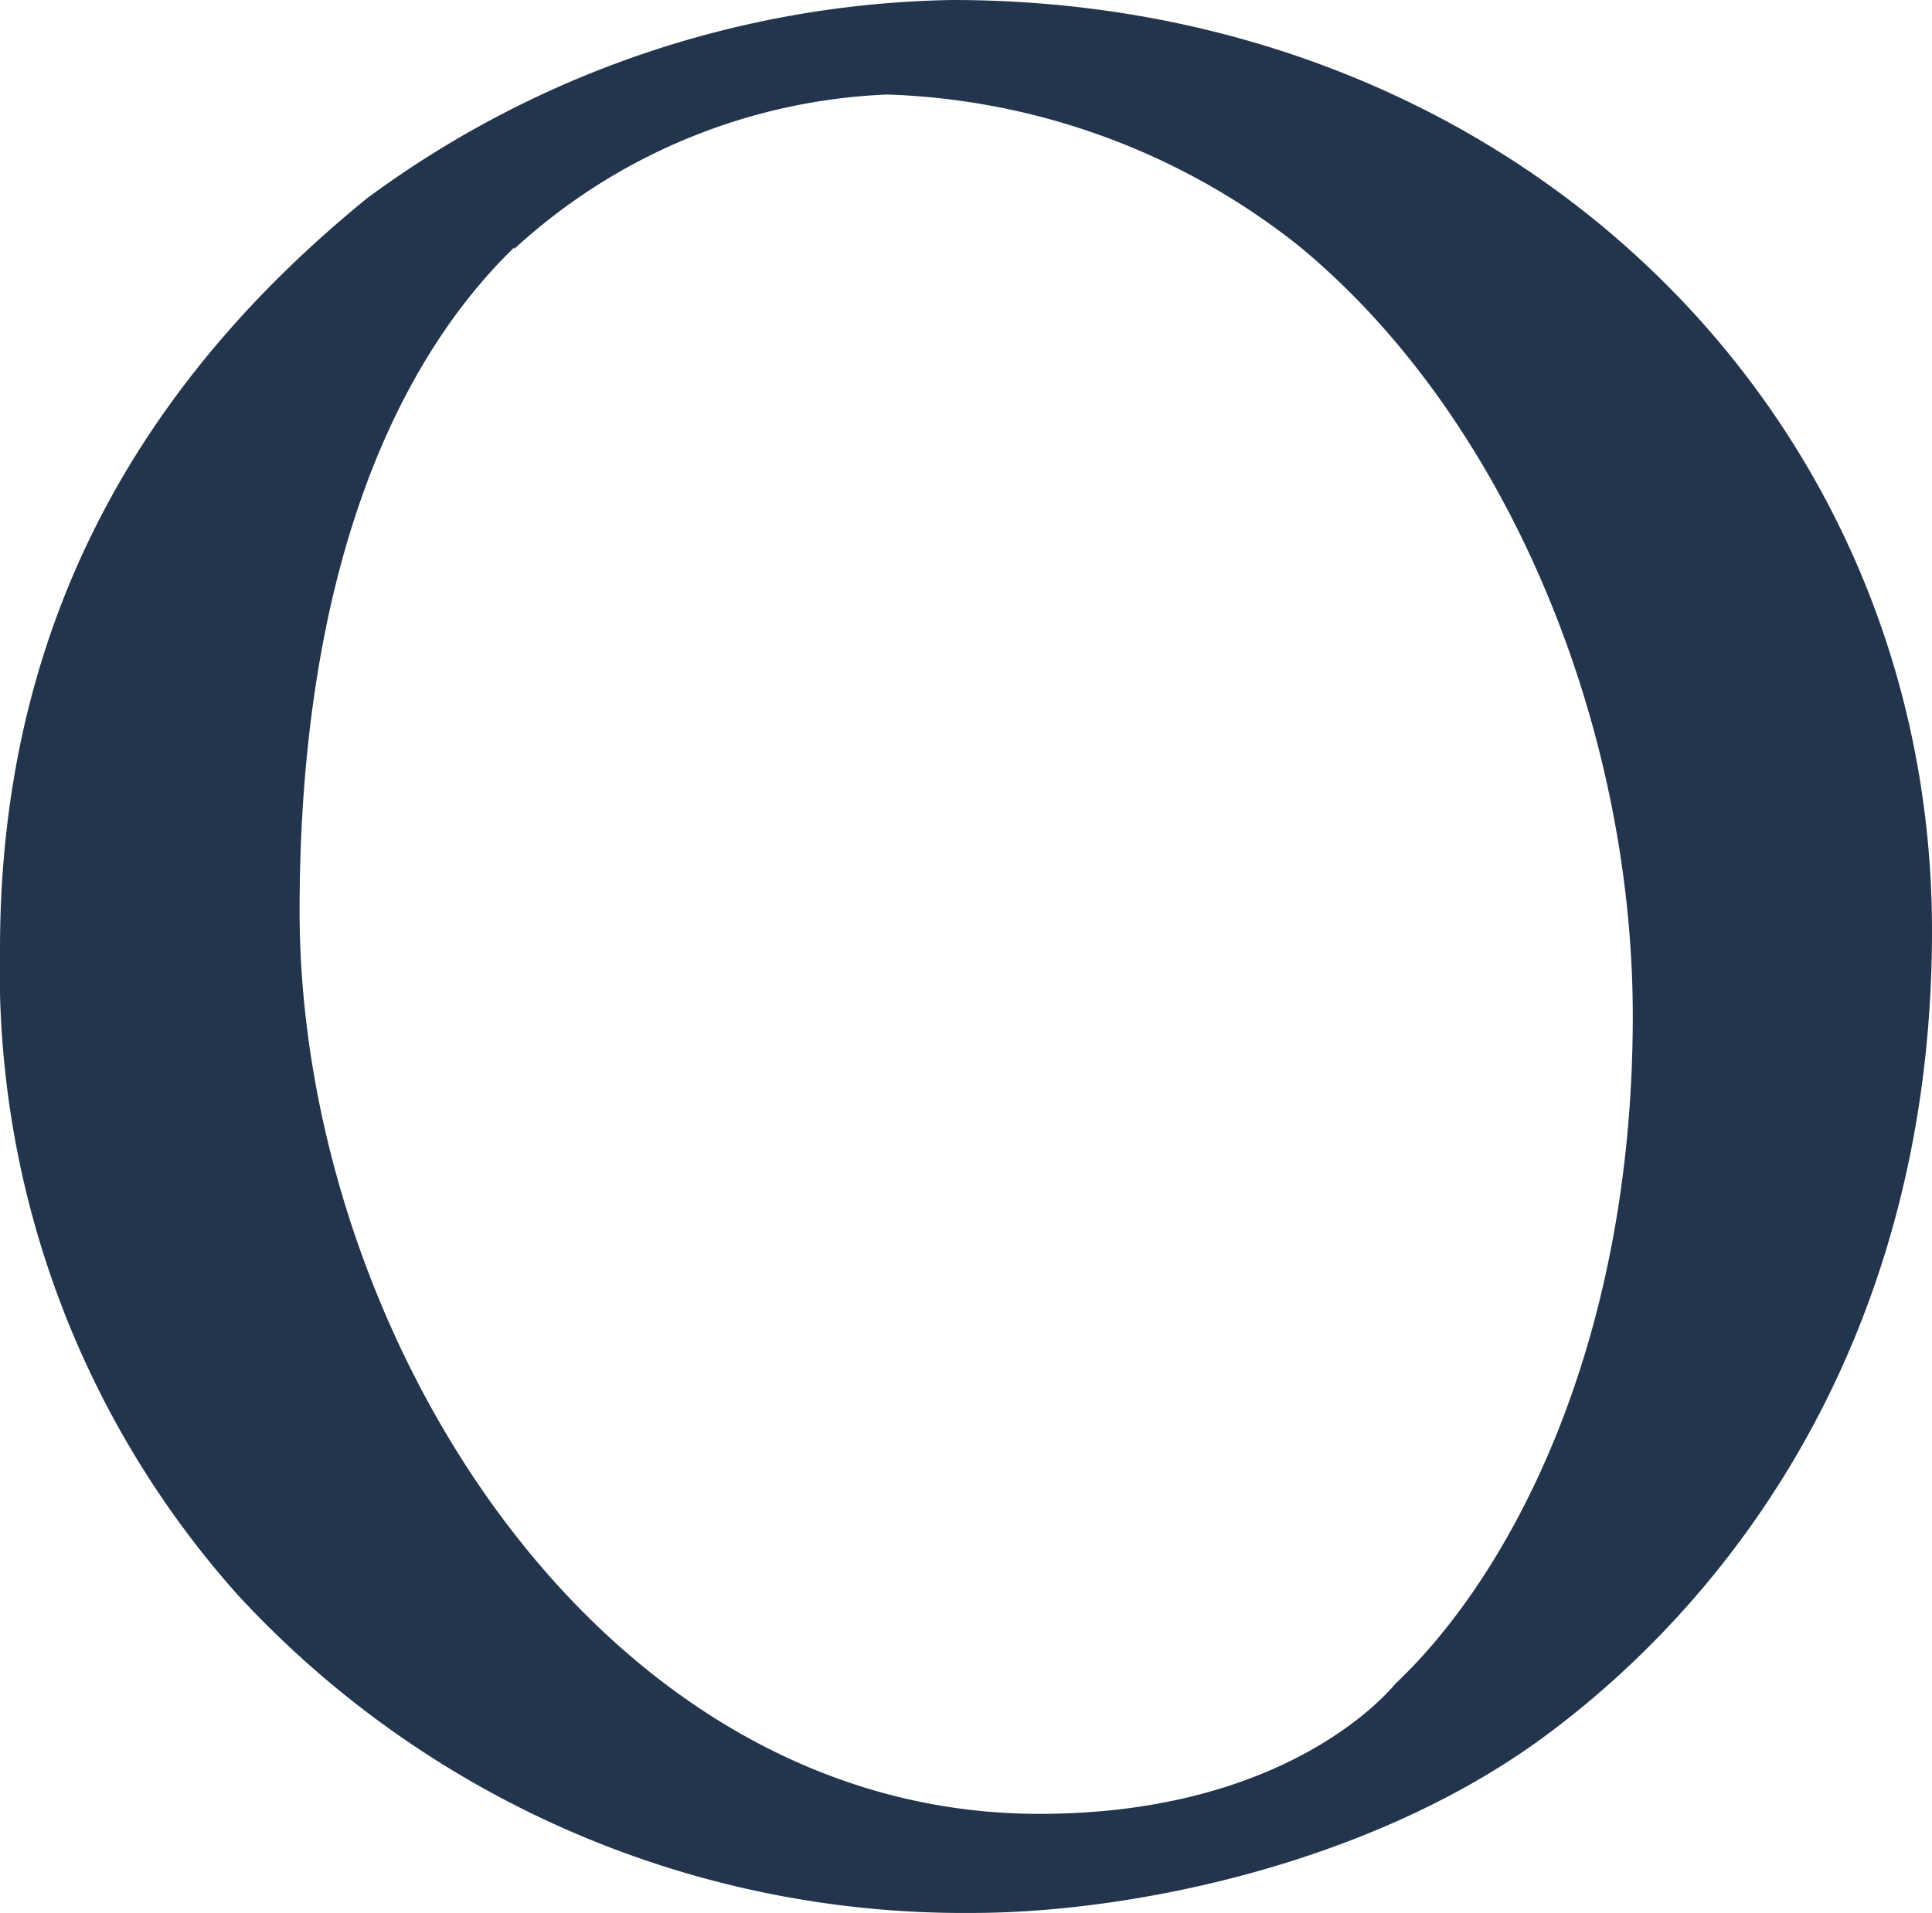
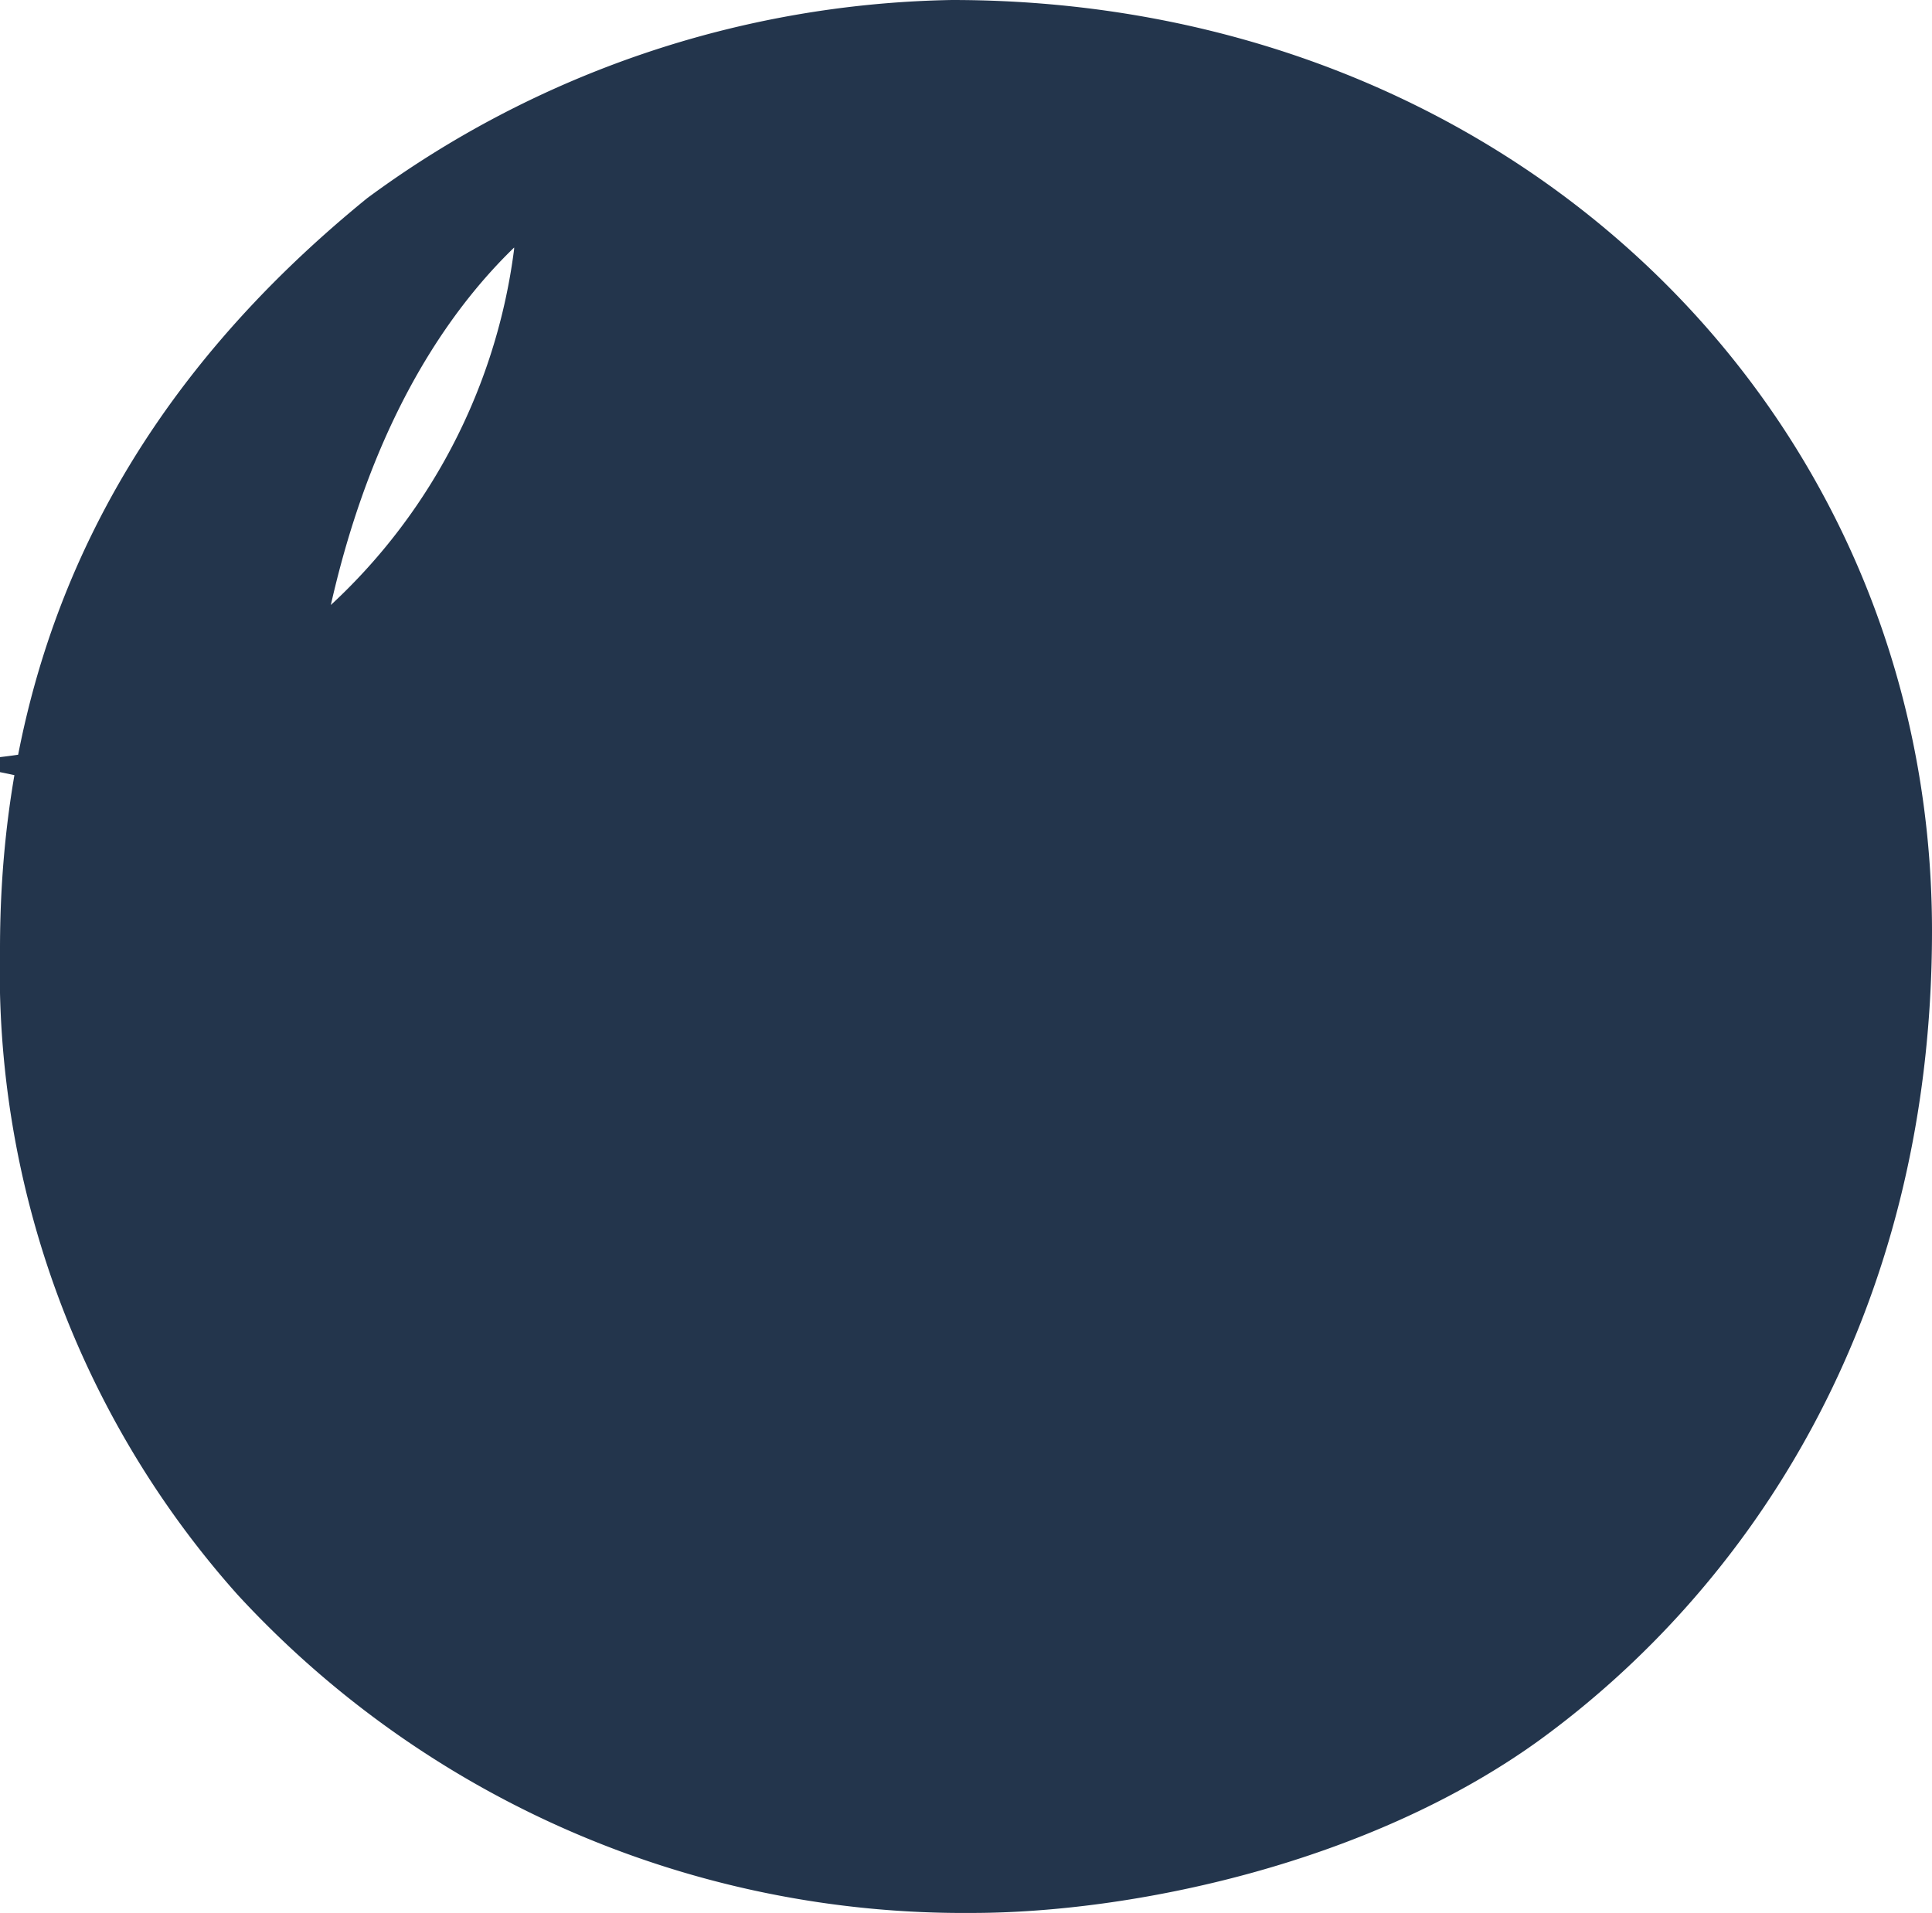
<svg xmlns="http://www.w3.org/2000/svg" viewBox="0 0 50.88 50.39">
-   <path d="M50.88,24.52c0,10.29-4.91,17.37-10.34,21.32C36,49.12,29.76,50.39,25.59,50.39A26,26,0,0,1,6.25,42,24.68,24.68,0,0,1,0,25C0,16,4.09,9.76,9.67,5.22A26.68,26.68,0,0,1,25.07,0C39.8,0,50.88,10.81,50.88,24.52Zm-37.34-18C10.34,9.62,7.89,15.21,7.89,24c0,11.11,7.88,23.78,19.48,23.78,5.81,0,8.63-2.54,9.38-3.43,3-2.83,6.25-8.87,6.25-17.59,0-7.6-3.28-15.73-8.78-20.27a18.37,18.37,0,0,0-10.86-4A15.44,15.44,0,0,0,13.54,6.56Z" style="fill:#23354c" />
+   <path d="M50.88,24.52c0,10.29-4.91,17.37-10.34,21.32C36,49.12,29.76,50.39,25.59,50.39A26,26,0,0,1,6.25,42,24.68,24.68,0,0,1,0,25C0,16,4.09,9.76,9.67,5.22A26.68,26.68,0,0,1,25.07,0C39.8,0,50.88,10.81,50.88,24.52Zm-37.34-18C10.34,9.62,7.89,15.21,7.89,24a18.37,18.37,0,0,0-10.86-4A15.44,15.44,0,0,0,13.54,6.56Z" style="fill:#23354c" />
</svg>